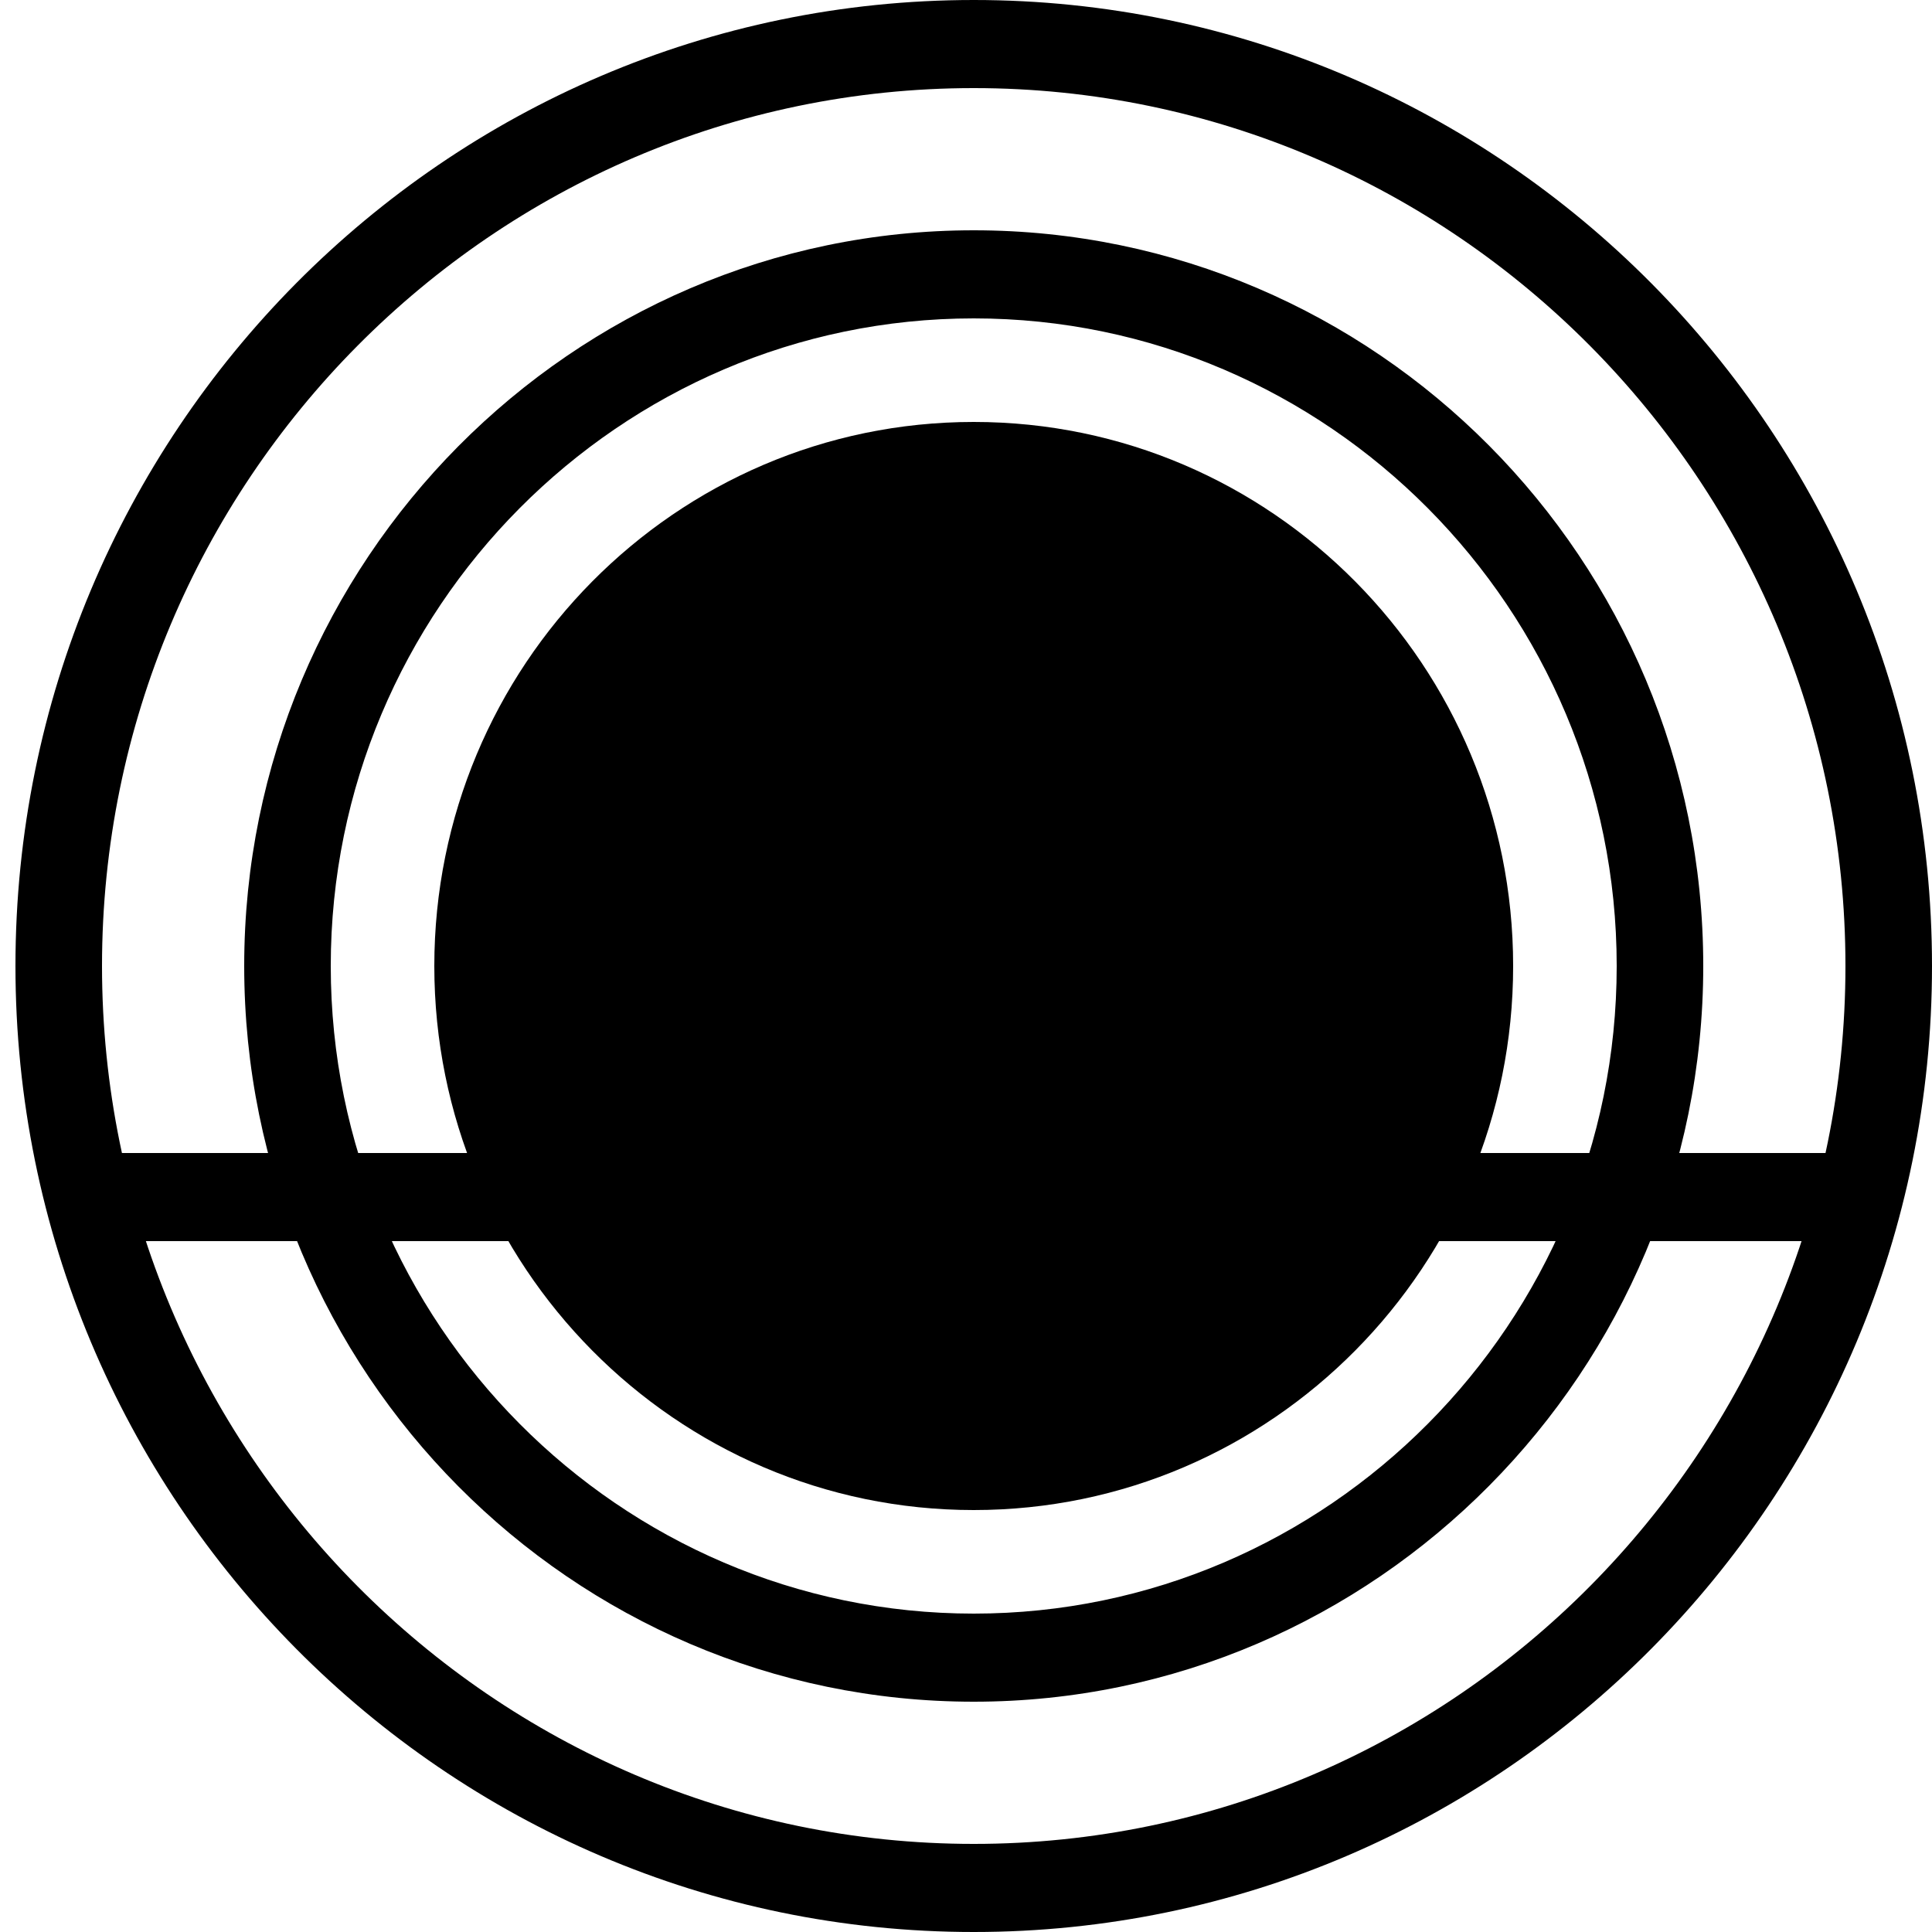
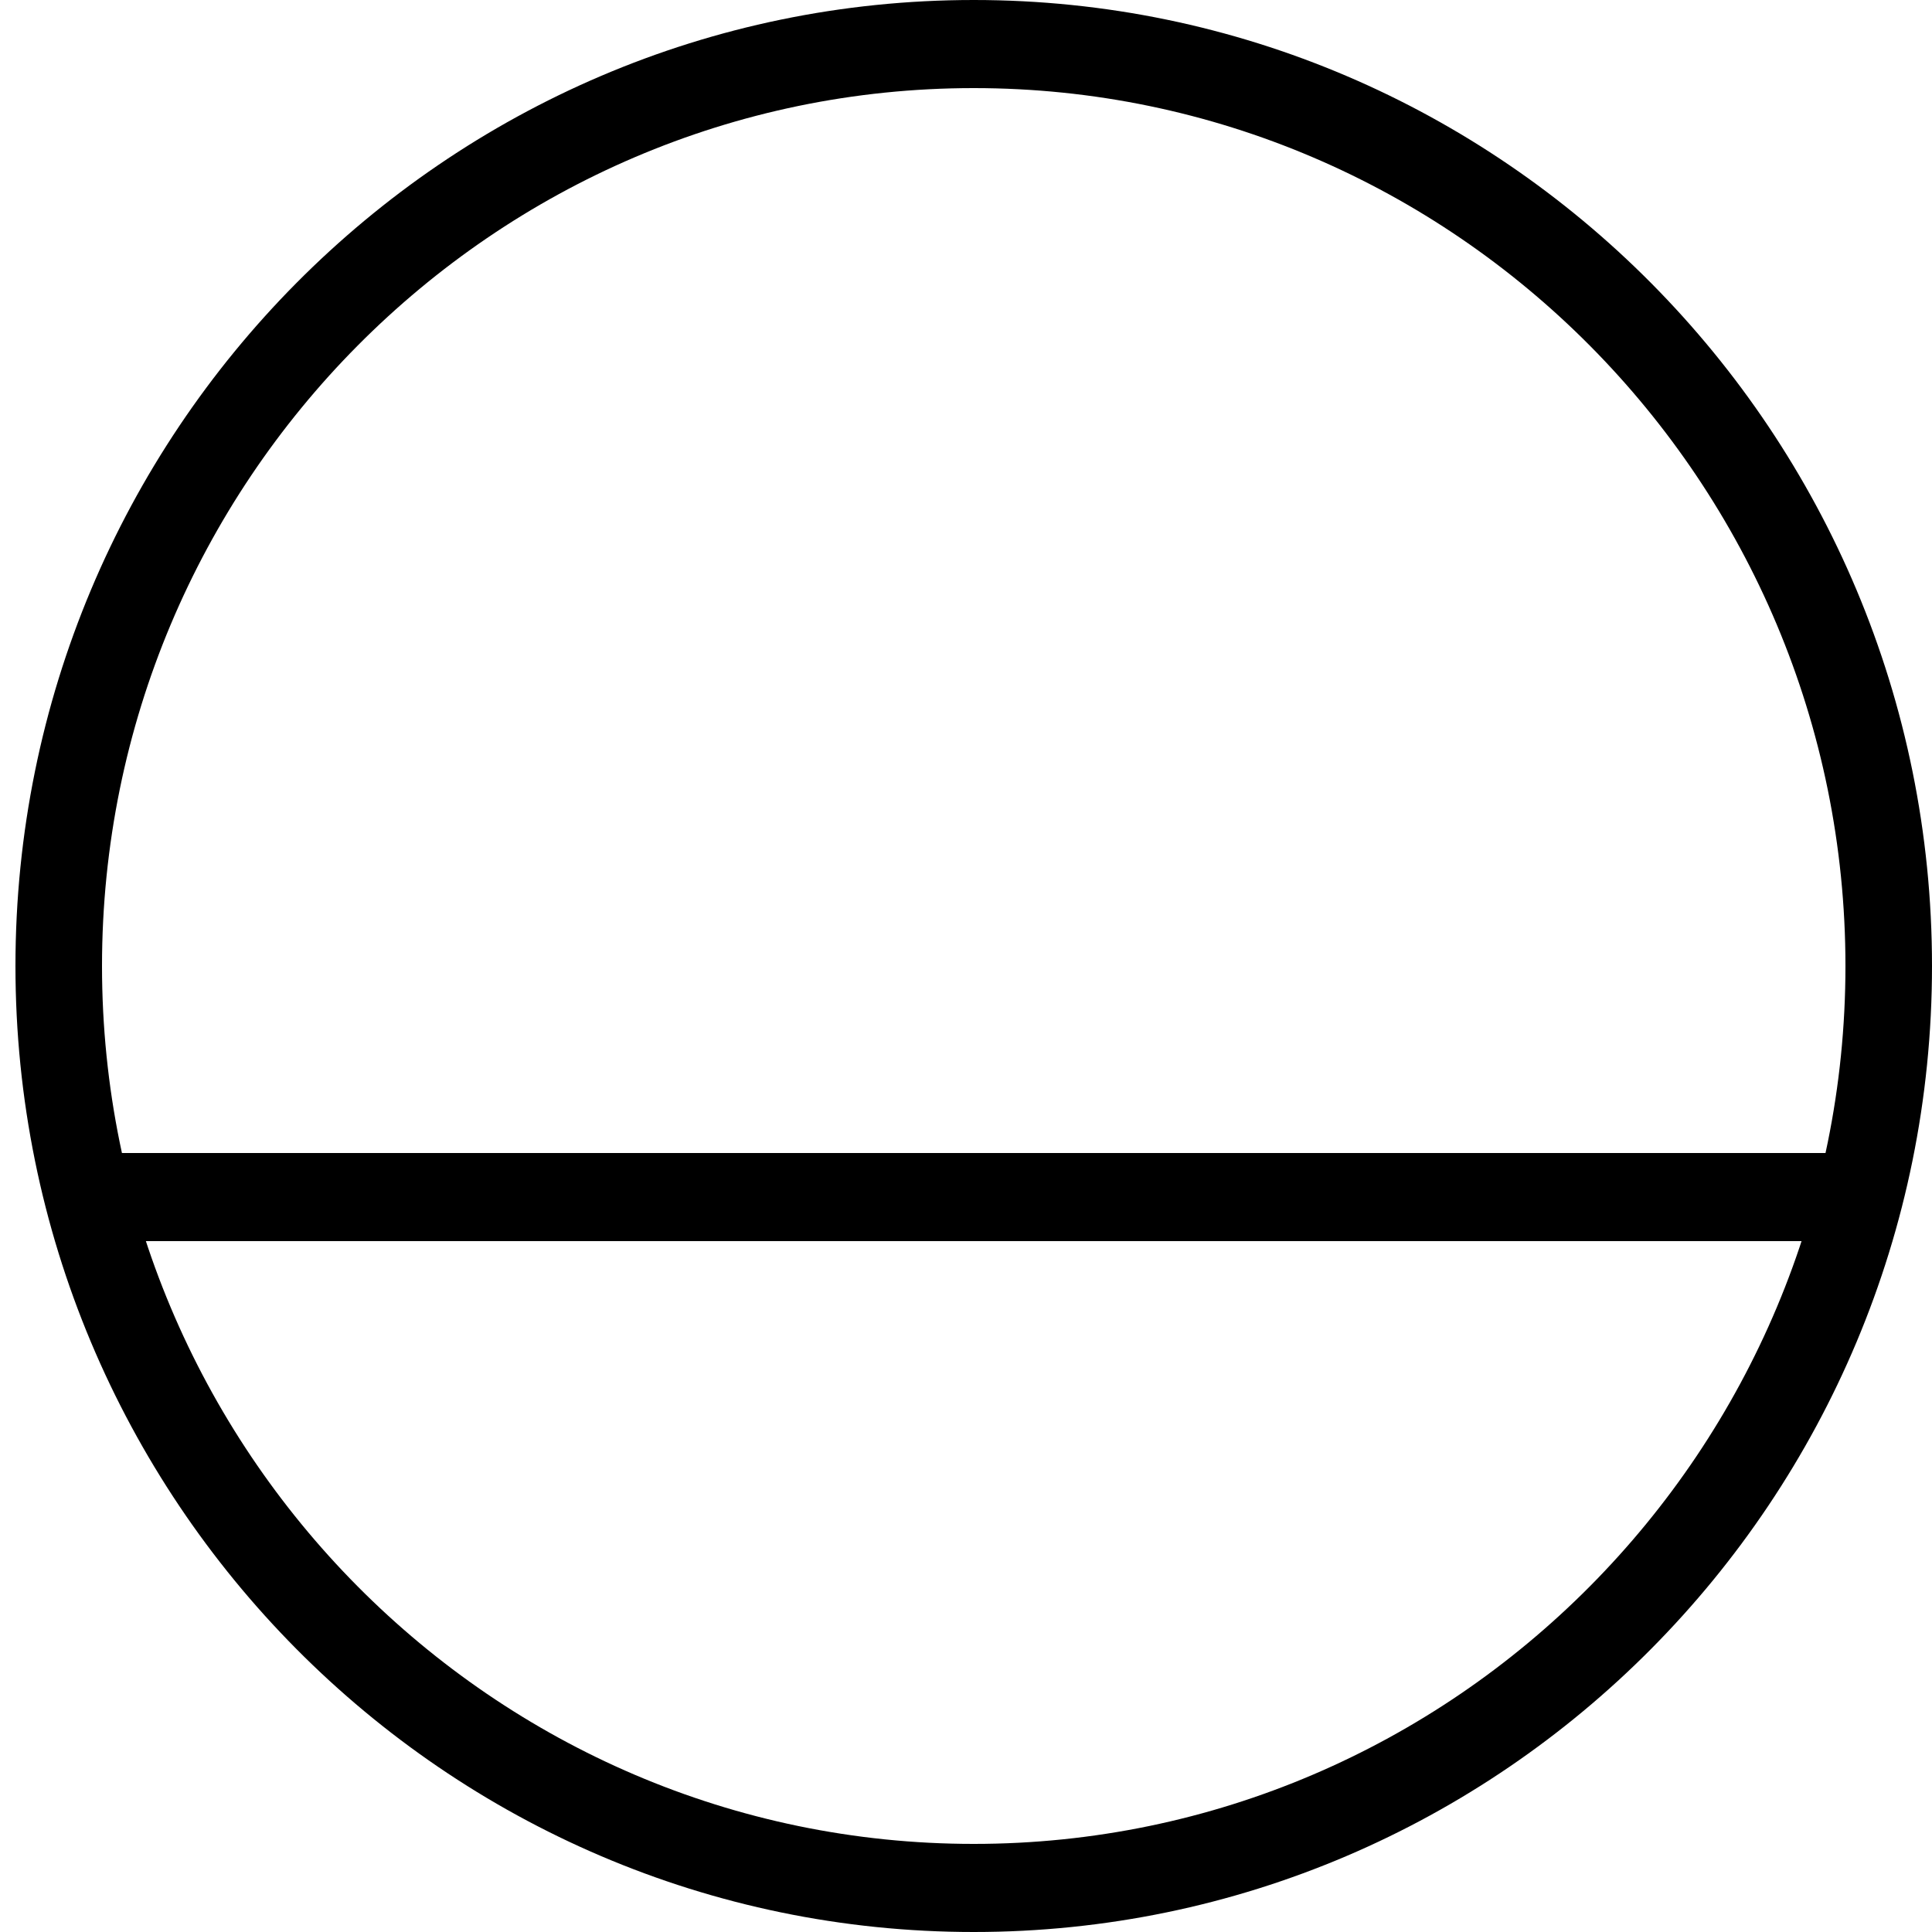
<svg xmlns="http://www.w3.org/2000/svg" version="1.1" id="Capa_1" x="0px" y="0px" viewBox="0 0 125 125" style="enable-background:new 0 0 125 125;" xml:space="preserve">
  <g>
    <g>
      <path d="M63,125C28.8,125,1,97,1,62.5S28.8,0,63,0s62,28,62,62.5S97.2,125,63,125z M63,5.7C31.9,5.7,6.6,31.2,6.6,62.5    s25.3,56.8,56.4,56.8s56.4-25.5,56.4-56.8S94.1,5.7,63,5.7z" />
    </g>
    <g>
-       <path d="M63,110.1c-26,0-47.2-21.3-47.2-47.6C15.8,36.3,37,14.9,63,14.9s47.2,21.3,47.2,47.6C110.2,88.7,89,110.1,63,110.1z     M63,20.6c-22.9,0-41.6,18.8-41.6,41.9s18.7,41.9,41.6,41.9s41.6-18.8,41.6-41.9S85.9,20.6,63,20.6z" />
-     </g>
+       </g>
    <g>
-       <path d="M97.9,62.5c0,19.4-15.6,35.2-34.9,35.2S28.1,81.9,28.1,62.5S43.7,27.3,63,27.3C82.3,27.3,97.9,43.1,97.9,62.5z" />
-     </g>
+       </g>
    <g>
      <rect x="3.8" y="74.6" width="118.4" height="5.7" />
    </g>
  </g>
</svg>